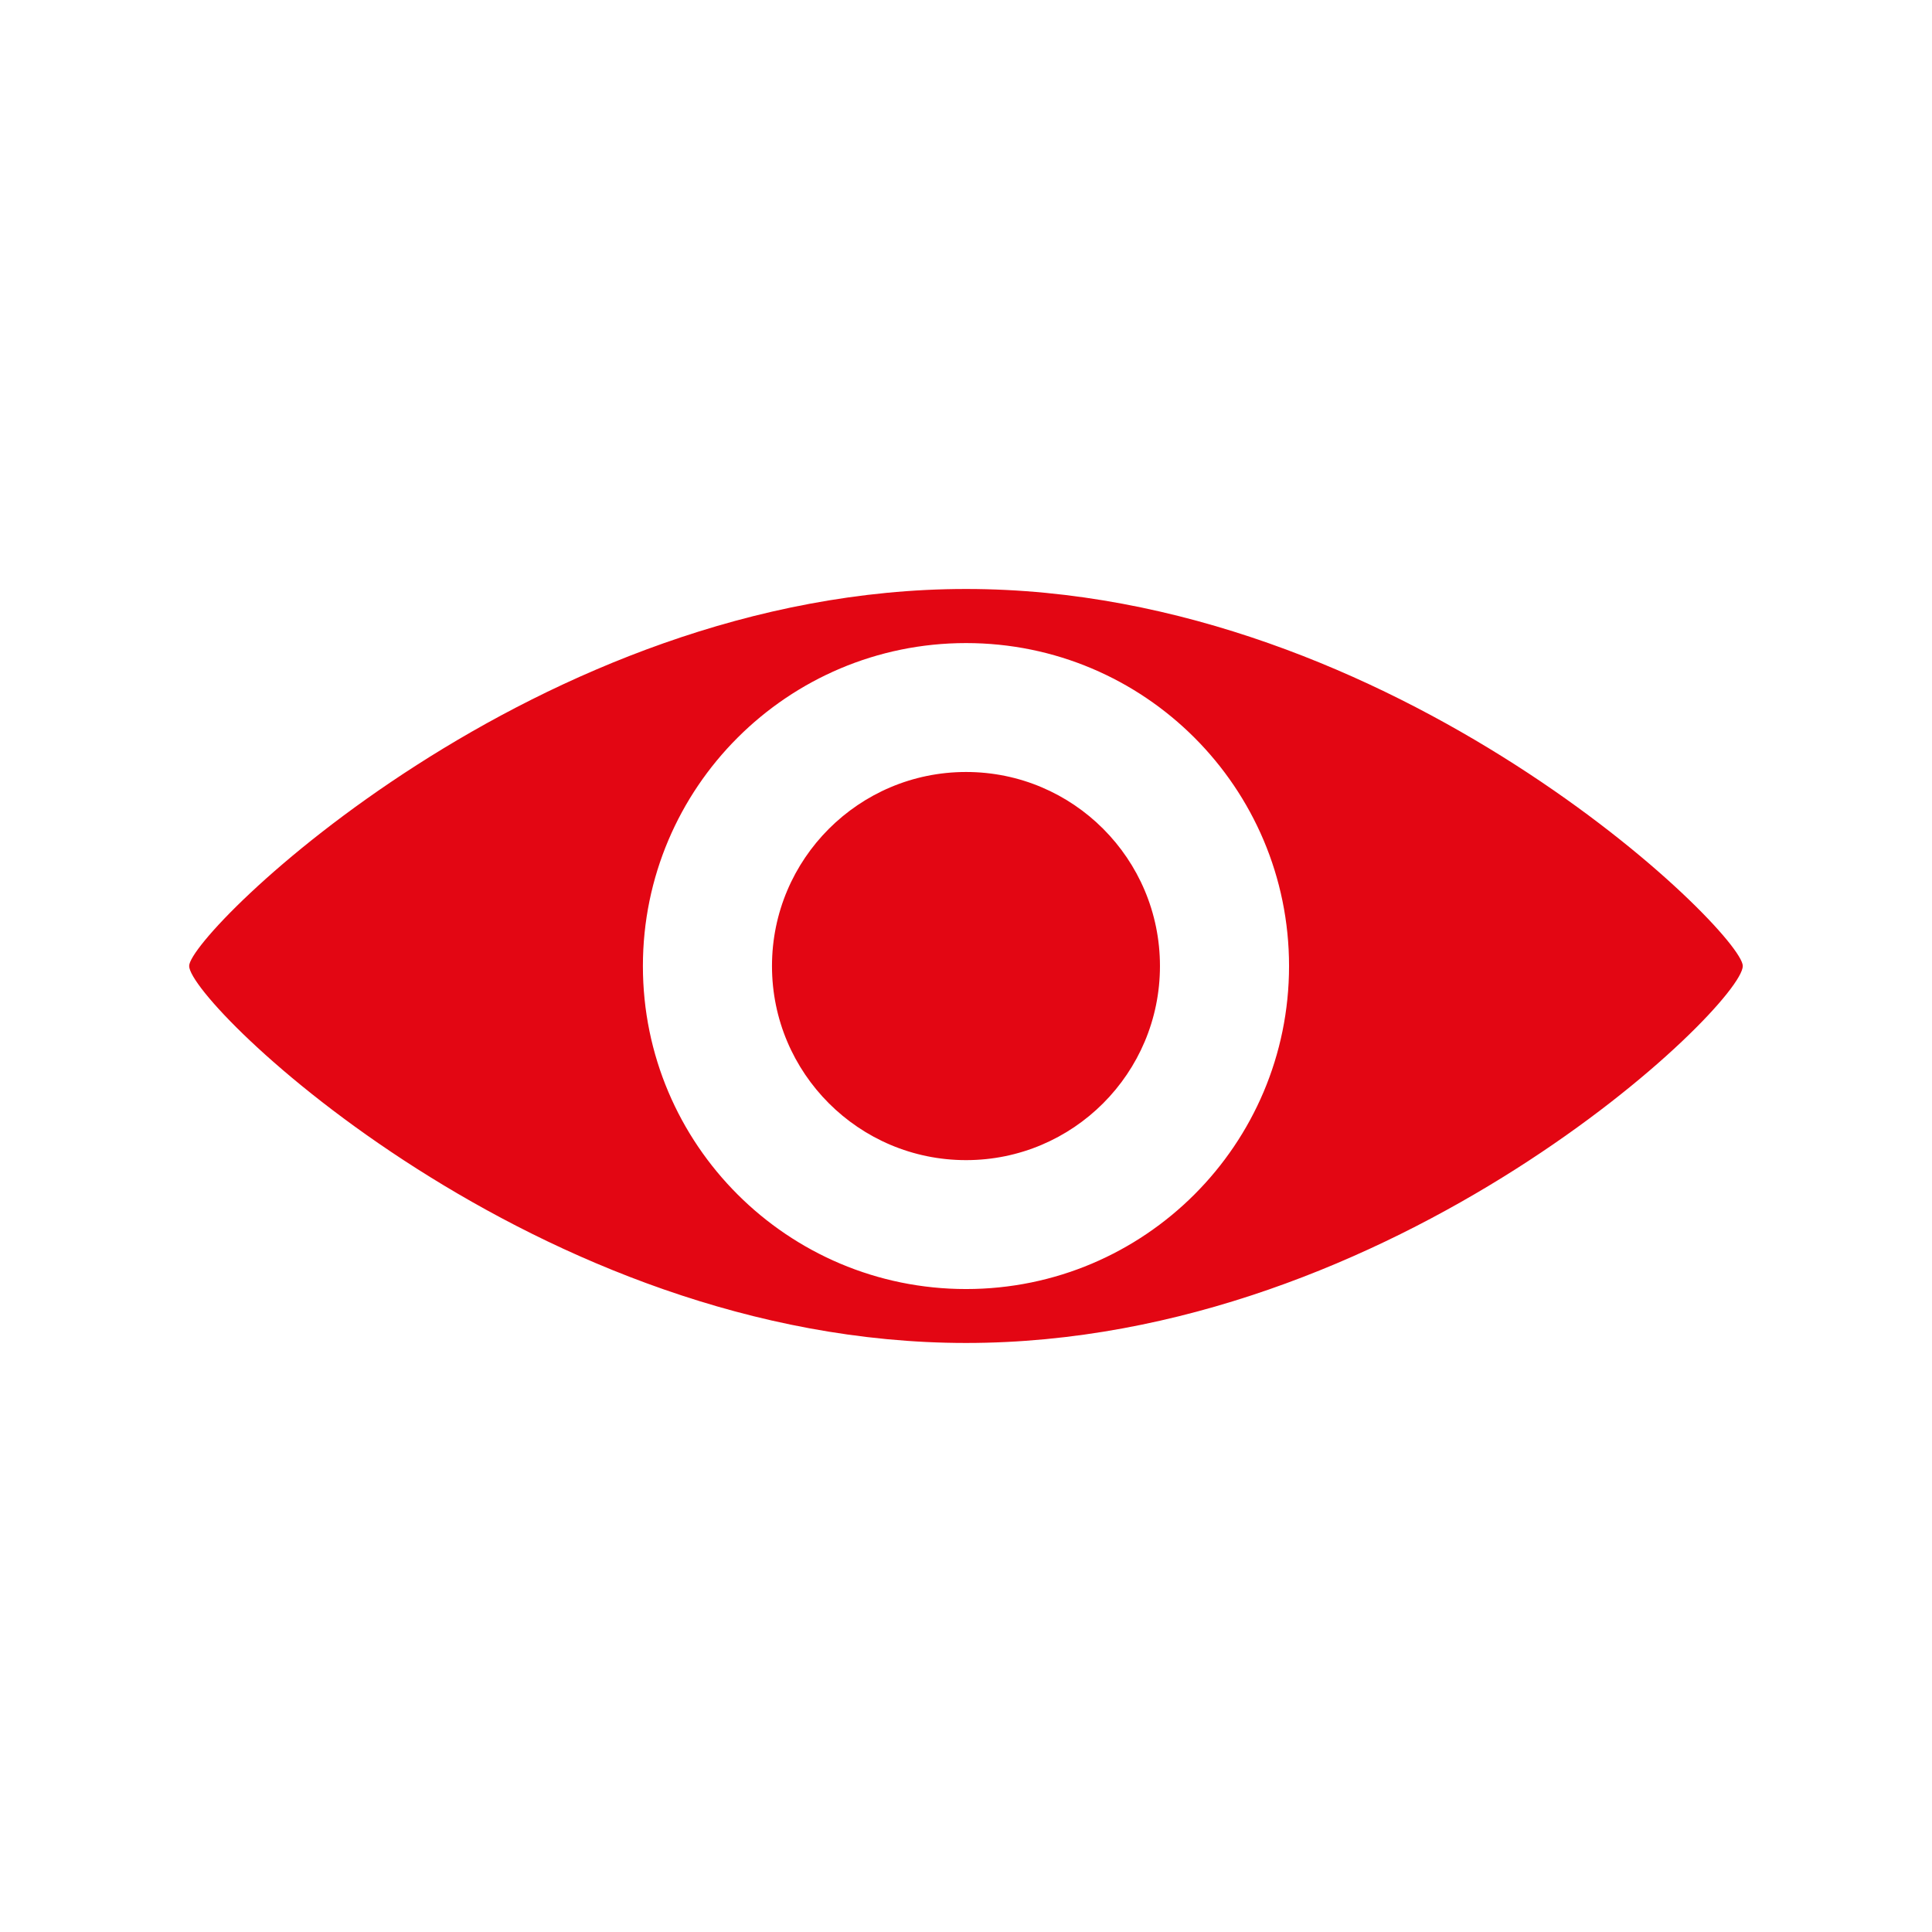
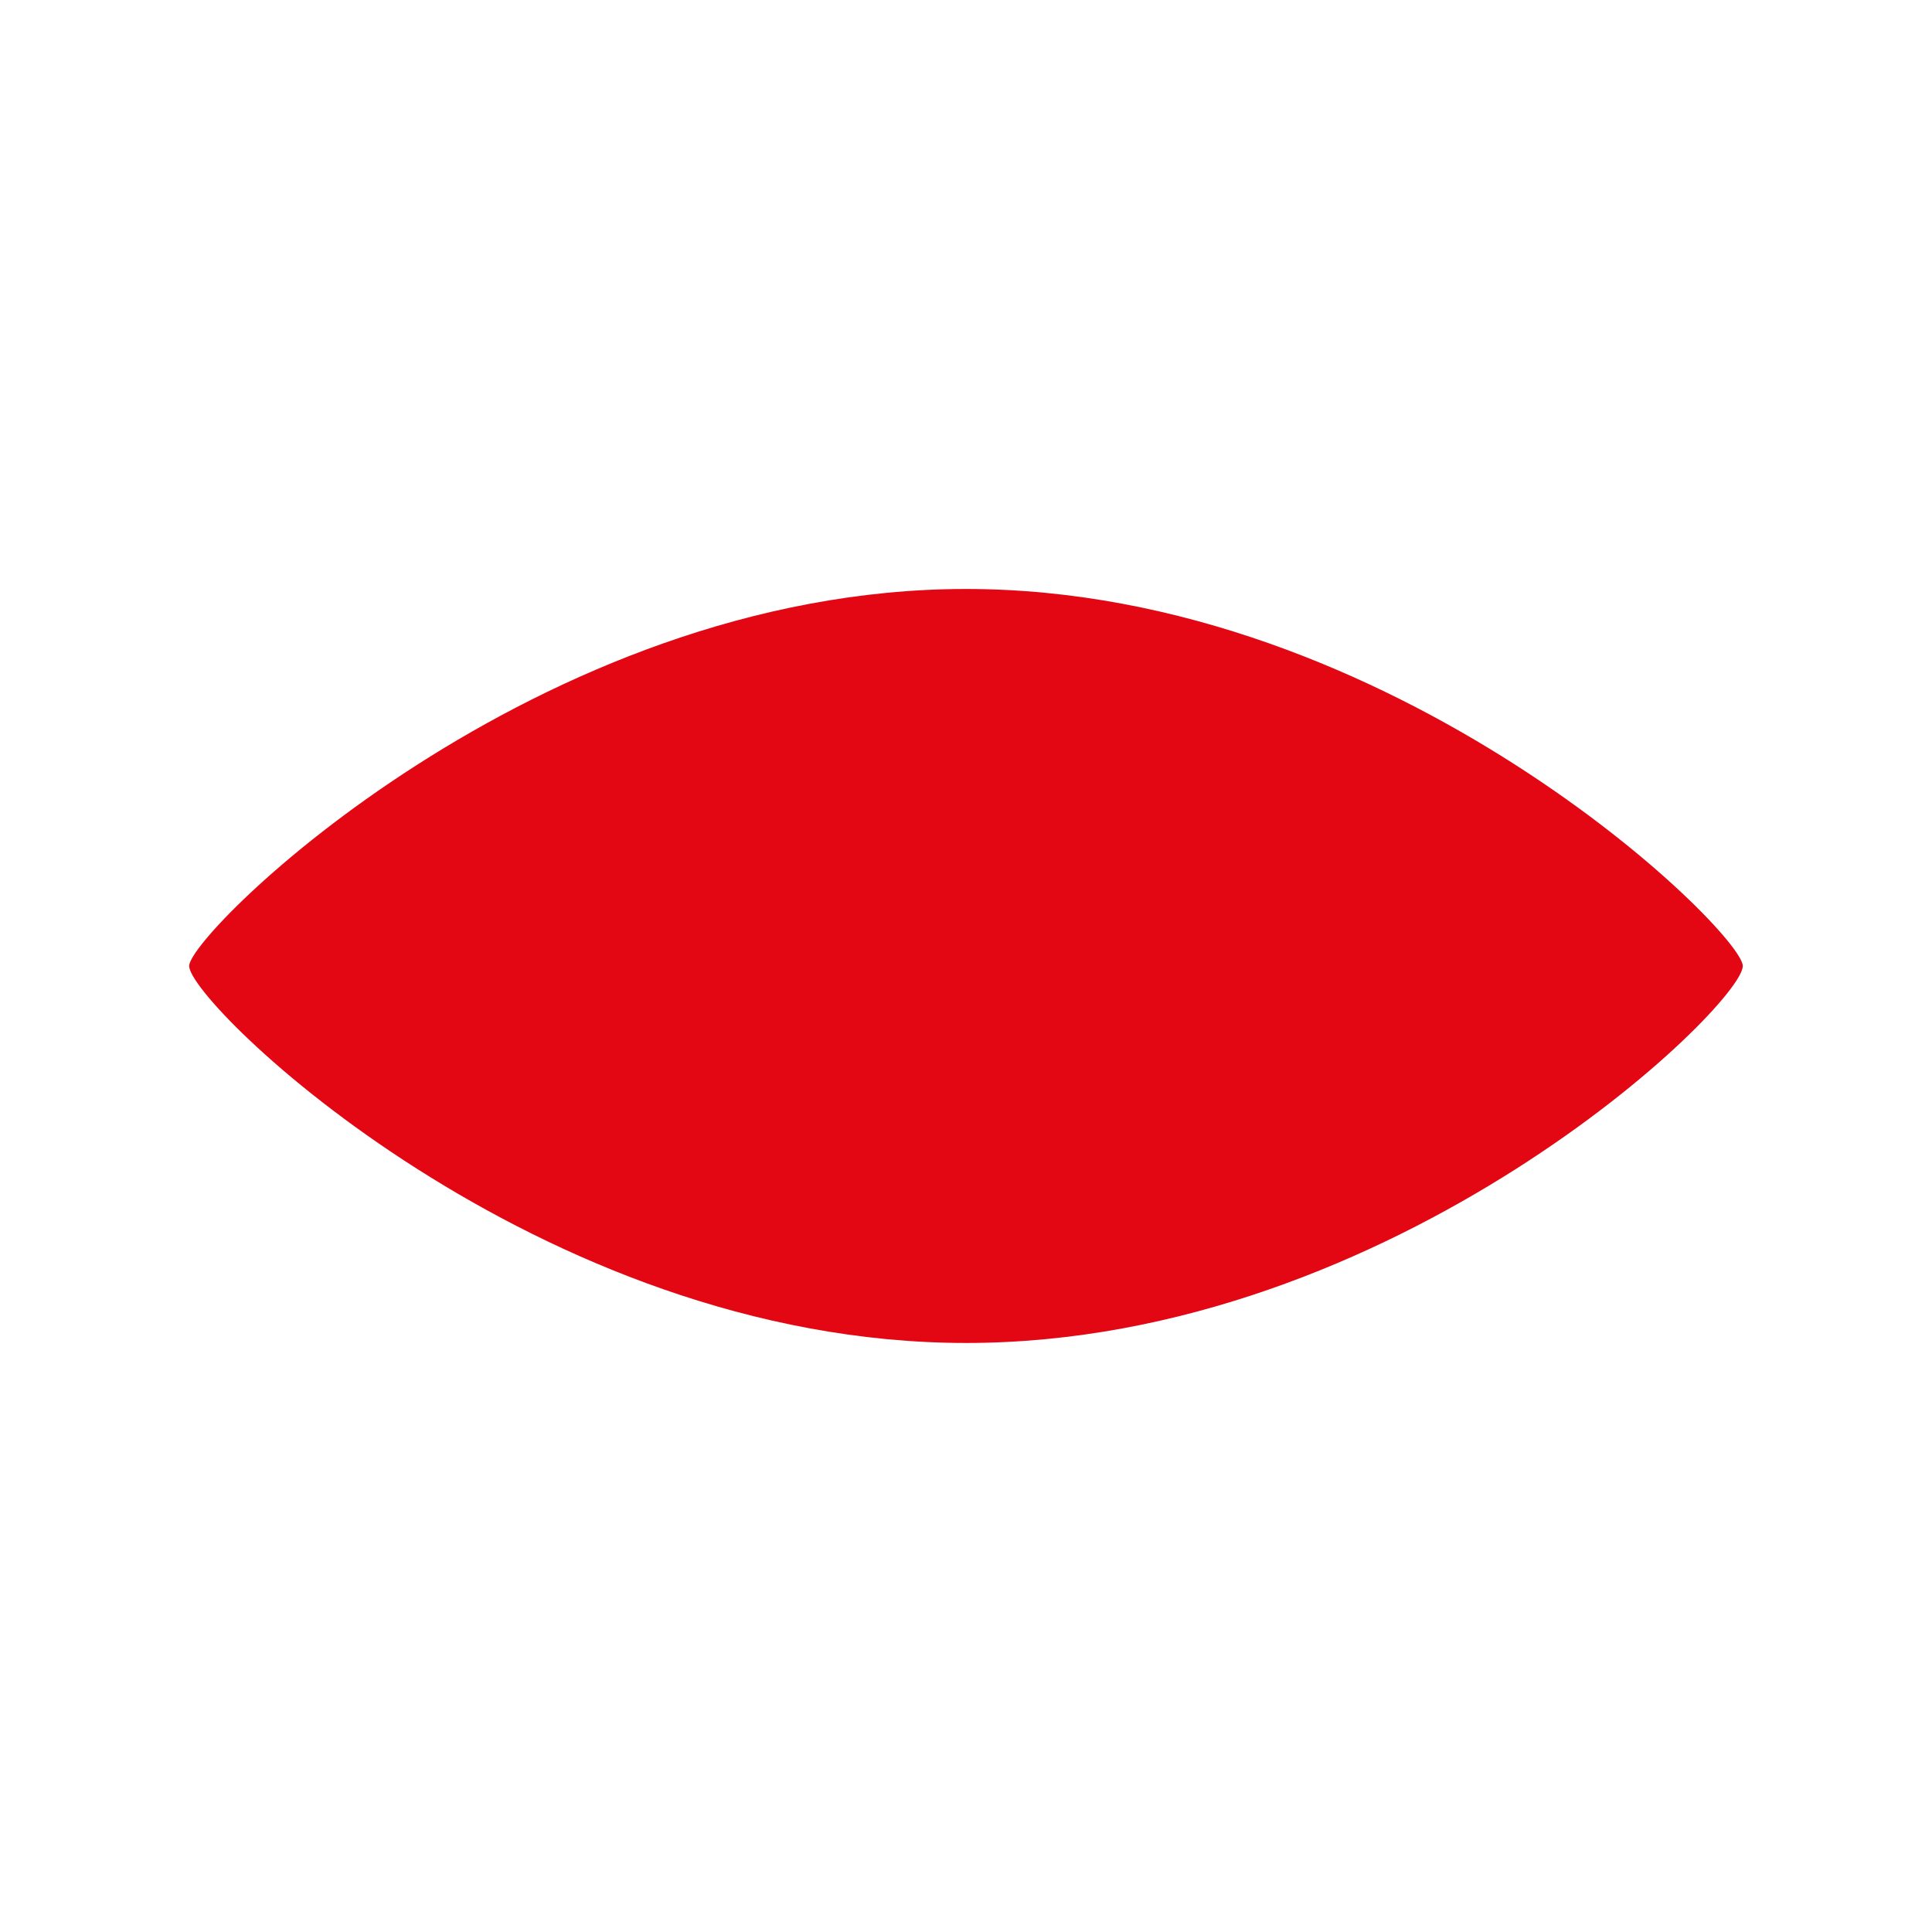
<svg xmlns="http://www.w3.org/2000/svg" xmlns:ns1="http://www.inkscape.org/namespaces/inkscape" xmlns:ns2="http://sodipodi.sourceforge.net/DTD/sodipodi-0.dtd" width="5.821mm" height="5.821mm" id="svg3992" version="1.1" ns1:version="1.4 (86a8ad7, 2024-10-11)" ns2:docname="icone_oeil.svg" ns1:export-filename="D:\Images\inkscape\web\alliance_espace_praticien.png" ns1:export-xdpi="68" ns1:export-ydpi="68">
  <defs id="defs3994" />
  <ns2:namedview id="base" pagecolor="#ffffff" bordercolor="#666666" borderopacity="1.0" ns1:pageopacity="0.0" ns1:pageshadow="2" ns1:zoom="11.2" ns1:cx="-4.8214286" ns1:cy="-4.2410714" ns1:document-units="px" ns1:current-layer="layer1" showgrid="false" ns1:window-width="1920" ns1:window-height="1129" ns1:window-x="1912" ns1:window-y="-8" ns1:window-maximized="1" ns1:showpageshadow="2" ns1:pagecheckerboard="0" ns1:deskcolor="#d1d1d1" />
  <g ns1:label="Calque 1" ns1:groupmode="layer" id="layer1" transform="translate(-378.245,-71.85)">
-     <path style="color:#000000;overflow:visible;fill:#e30613;fill-opacity:1;stroke:none;stroke-width:0.63" d="m 389.246,78.557 c -4.886,0 -8.847,3.916 -8.847,4.293 0,0.43 3.962,4.293 8.847,4.293 4.886,0 8.845,-3.841 8.845,-4.293 0,-0.385 -3.959,-4.293 -8.845,-4.293 z m 0,0.616 c 2.031,0 3.678,1.646 3.678,3.678 0,2.031 -1.646,3.678 -3.678,3.678 -2.031,0 -3.68,-1.646 -3.68,-3.678 0,-2.031 1.649,-3.678 3.68,-3.678 z m 0,1.468 c -1.22,0 -2.21,0.99 -2.21,2.21 0,1.22 0.99,2.21 2.21,2.21 1.22,0 2.208,-0.99 2.208,-2.21 0,-1.22 -0.987,-2.21 -2.208,-2.21 z" id="path3737" ns1:connector-curvature="0" ns1:export-filename="D:\Images\inkscape\web\icone_oeil.png" ns1:export-xdpi="58.046616" ns1:export-ydpi="58.046616" />
+     <path style="color:#000000;overflow:visible;fill:#e30613;fill-opacity:1;stroke:none;stroke-width:0.63" d="m 389.246,78.557 c -4.886,0 -8.847,3.916 -8.847,4.293 0,0.43 3.962,4.293 8.847,4.293 4.886,0 8.845,-3.841 8.845,-4.293 0,-0.385 -3.959,-4.293 -8.845,-4.293 z m 0,0.616 z m 0,1.468 c -1.22,0 -2.21,0.99 -2.21,2.21 0,1.22 0.99,2.21 2.21,2.21 1.22,0 2.208,-0.99 2.208,-2.21 0,-1.22 -0.987,-2.21 -2.208,-2.21 z" id="path3737" ns1:connector-curvature="0" ns1:export-filename="D:\Images\inkscape\web\icone_oeil.png" ns1:export-xdpi="58.046616" ns1:export-ydpi="58.046616" />
  </g>
</svg>